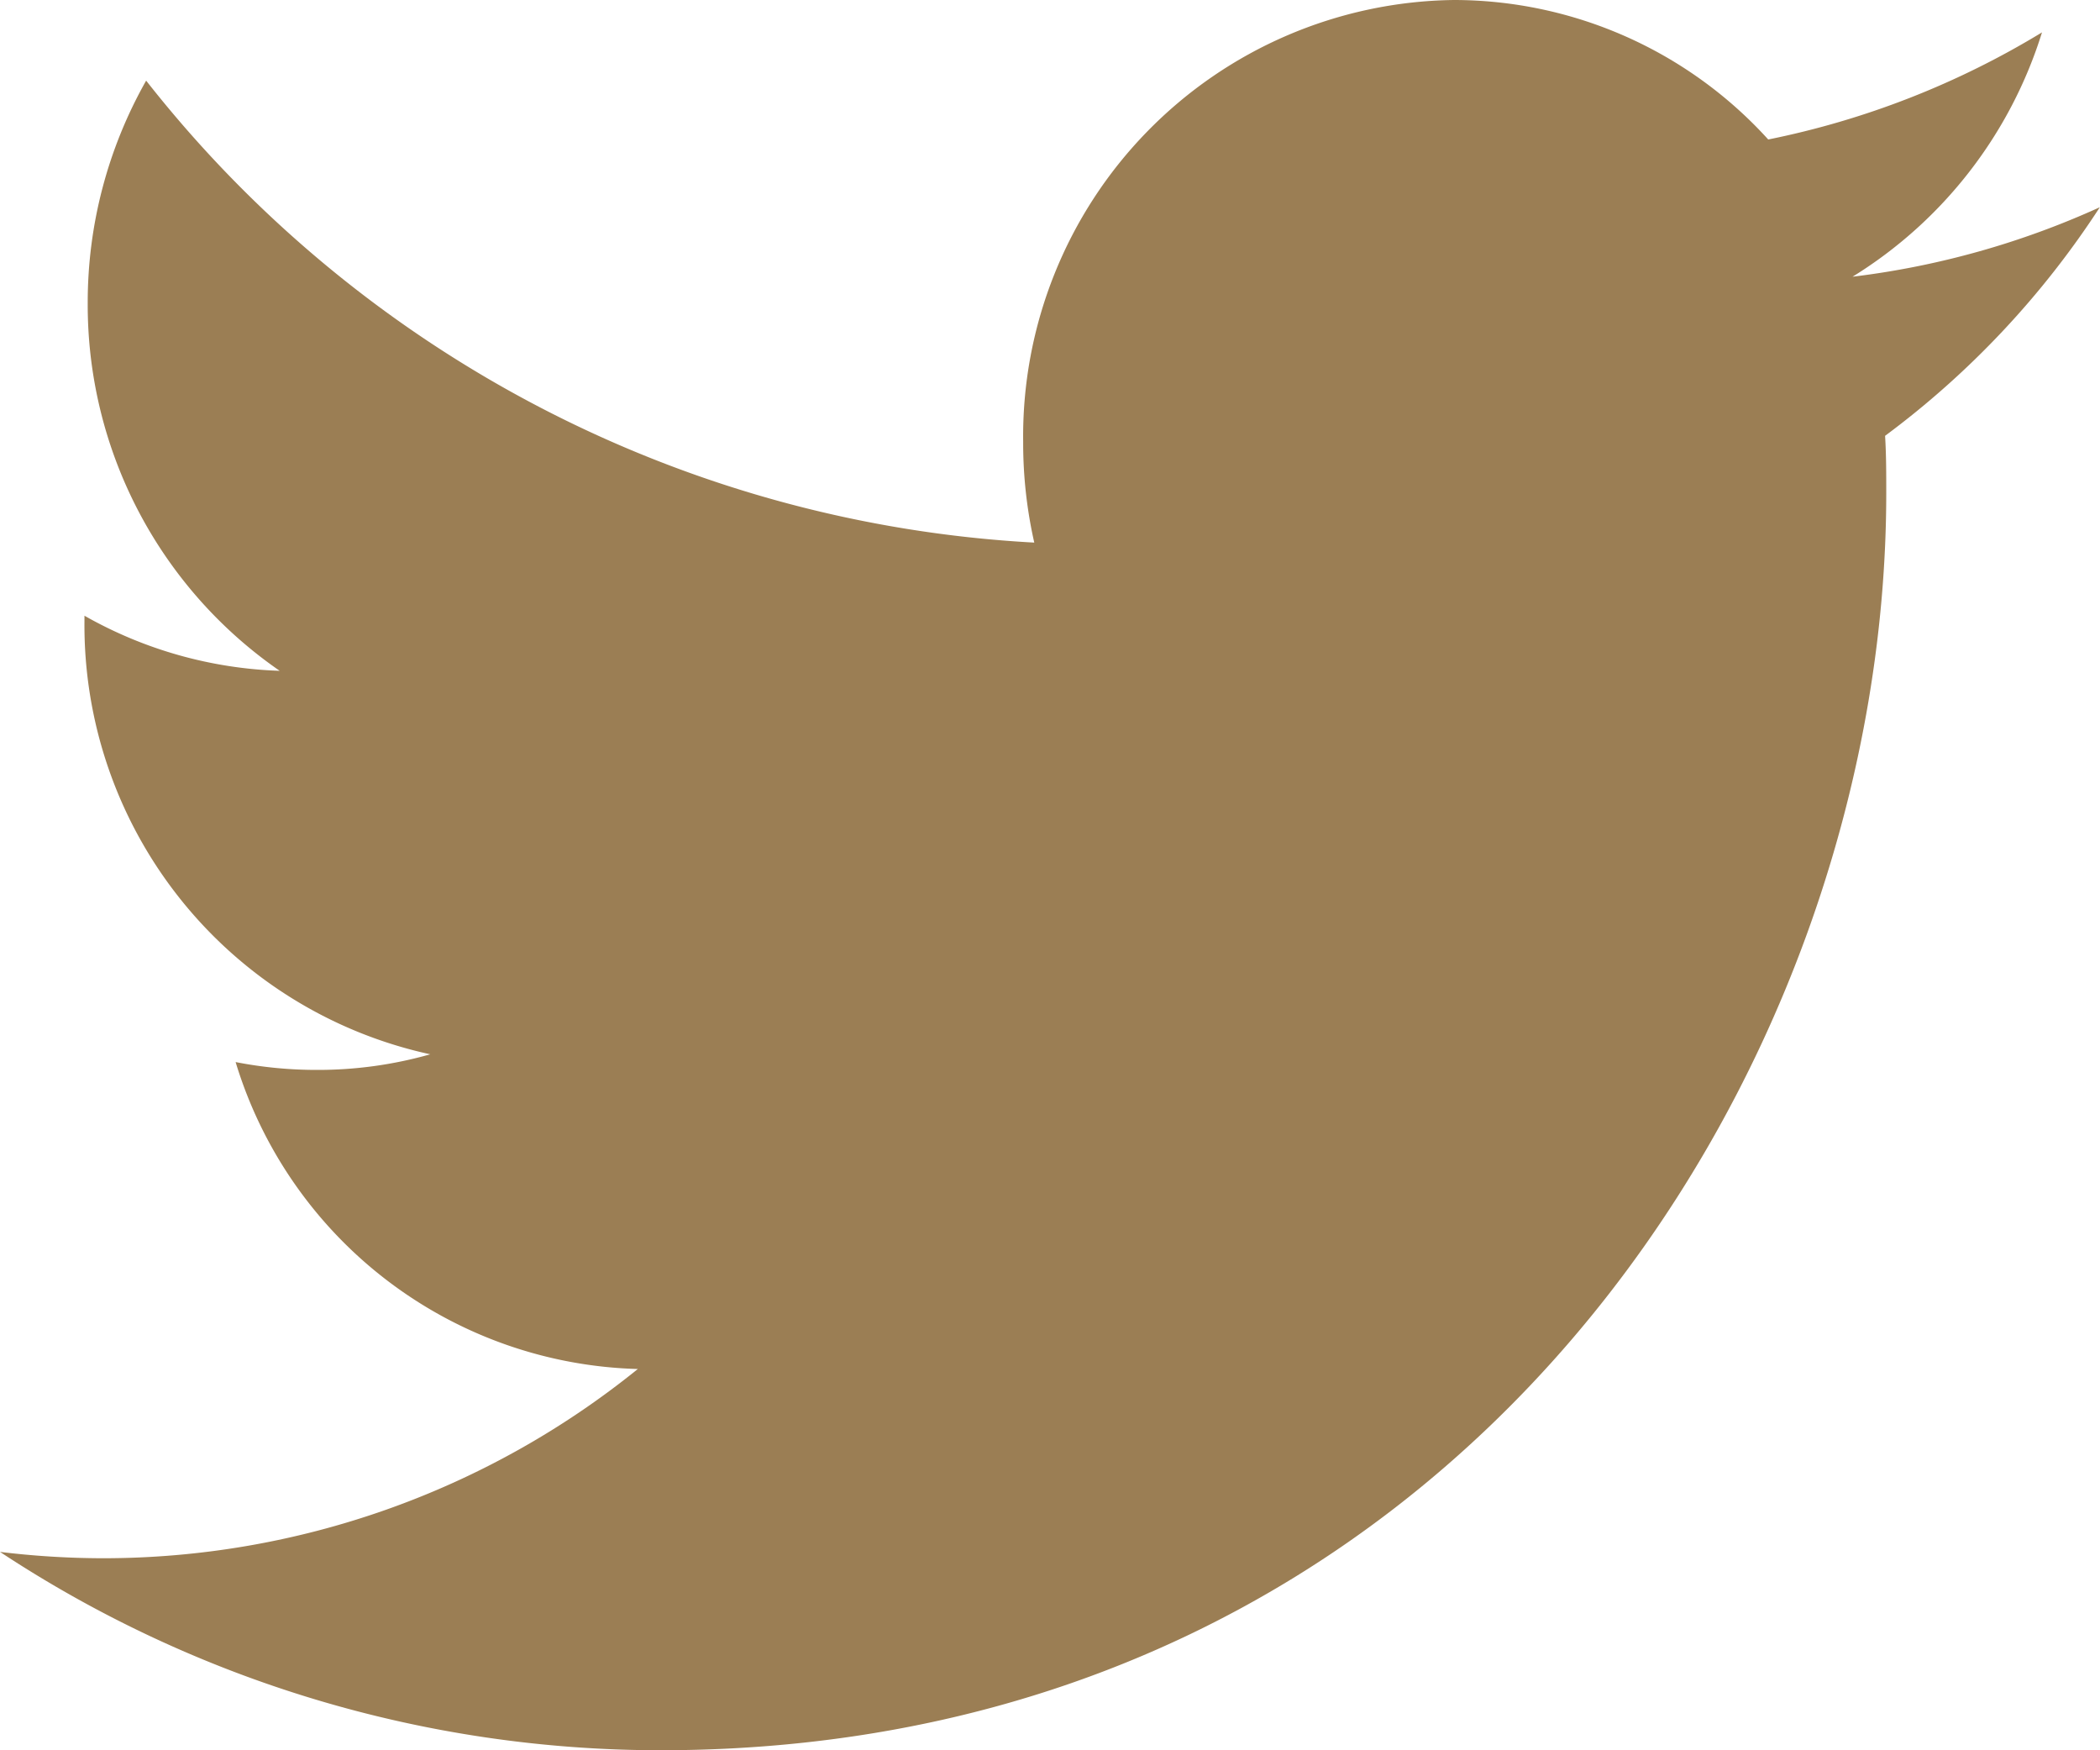
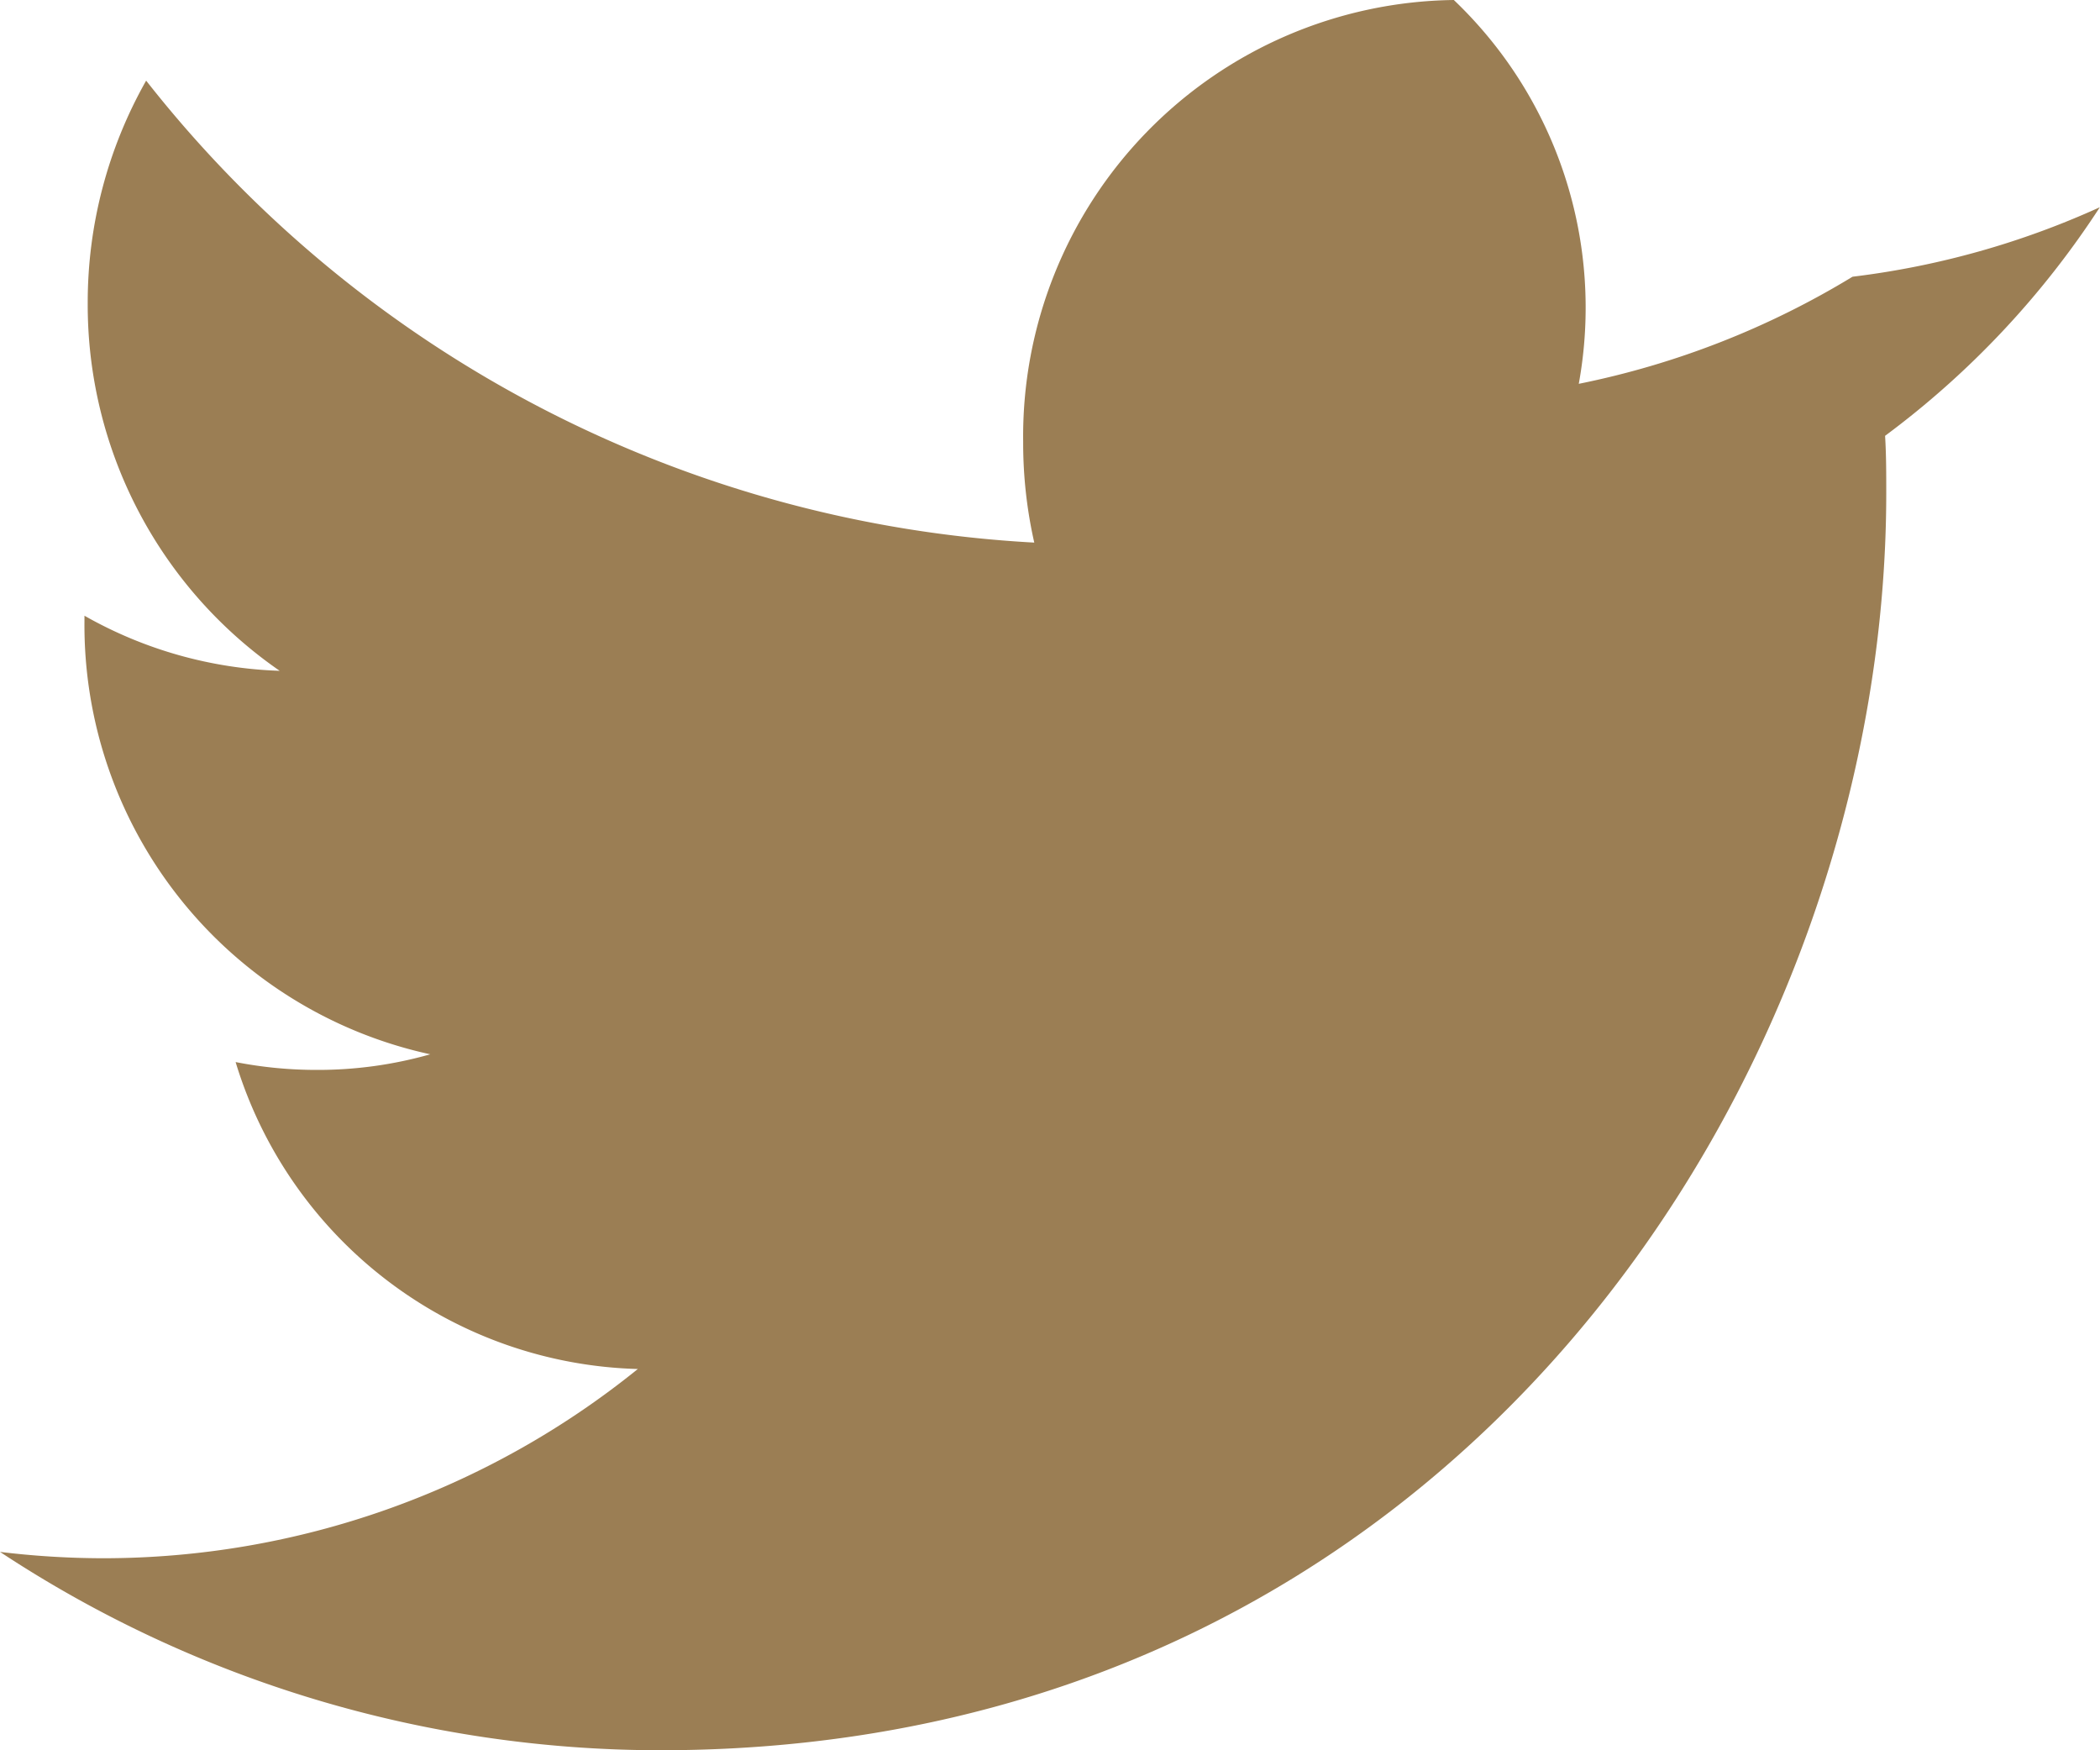
<svg xmlns="http://www.w3.org/2000/svg" id="twitter" width="25.161" height="20.967" viewBox="0 0 25.161 20.967">
  <g id="Color-">
-     <path id="Twitter-2" data-name="Twitter" d="M25.16,2.482a10.077,10.077,0,0,1-2.964.833A5.282,5.282,0,0,0,24.466.388a10.178,10.178,0,0,1-3.28,1.283A5.09,5.09,0,0,0,17.419,0a5.228,5.228,0,0,0-5.16,5.293A5.4,5.4,0,0,0,12.392,6.5,14.532,14.532,0,0,1,1.751.966a5.39,5.39,0,0,0-.7,2.664,5.328,5.328,0,0,0,2.3,4.406,5.069,5.069,0,0,1-2.339-.66V7.44a5.262,5.262,0,0,0,4.143,5.19,4.922,4.922,0,0,1-1.36.187,5.033,5.033,0,0,1-.972-.094A5.182,5.182,0,0,0,7.642,16.4a10.193,10.193,0,0,1-6.411,2.267A10.379,10.379,0,0,1,0,18.591a14.374,14.374,0,0,0,7.913,2.376c9.5,0,14.687-8.064,14.687-15.06,0-.23,0-.46-.014-.686a10.592,10.592,0,0,0,2.574-2.74" fill="#9b7e54" fill-rule="evenodd" />
+     <path id="Twitter-2" data-name="Twitter" d="M25.16,2.482a10.077,10.077,0,0,1-2.964.833a10.178,10.178,0,0,1-3.28,1.283A5.09,5.09,0,0,0,17.419,0a5.228,5.228,0,0,0-5.16,5.293A5.4,5.4,0,0,0,12.392,6.5,14.532,14.532,0,0,1,1.751.966a5.39,5.39,0,0,0-.7,2.664,5.328,5.328,0,0,0,2.3,4.406,5.069,5.069,0,0,1-2.339-.66V7.44a5.262,5.262,0,0,0,4.143,5.19,4.922,4.922,0,0,1-1.36.187,5.033,5.033,0,0,1-.972-.094A5.182,5.182,0,0,0,7.642,16.4a10.193,10.193,0,0,1-6.411,2.267A10.379,10.379,0,0,1,0,18.591a14.374,14.374,0,0,0,7.913,2.376c9.5,0,14.687-8.064,14.687-15.06,0-.23,0-.46-.014-.686a10.592,10.592,0,0,0,2.574-2.74" fill="#9b7e54" fill-rule="evenodd" />
  </g>
</svg>